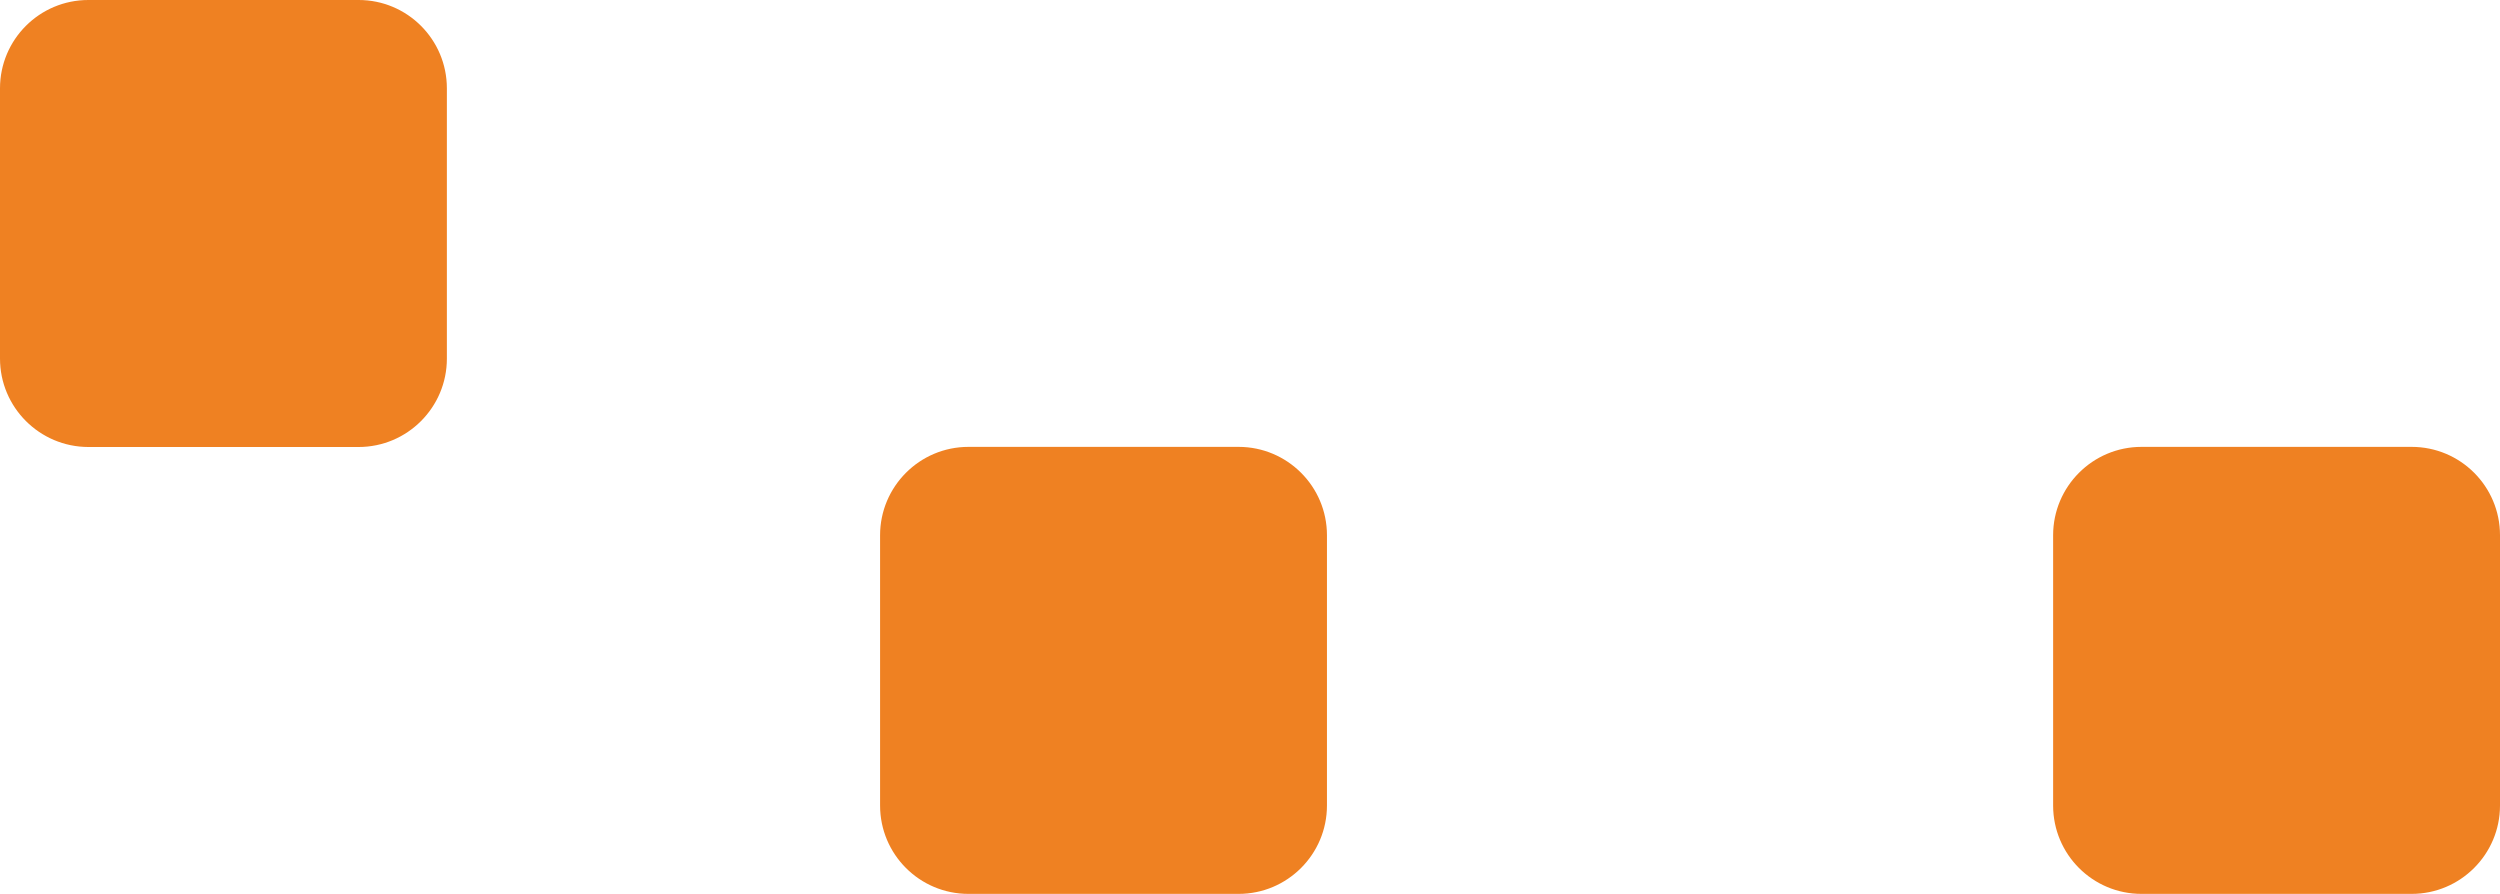
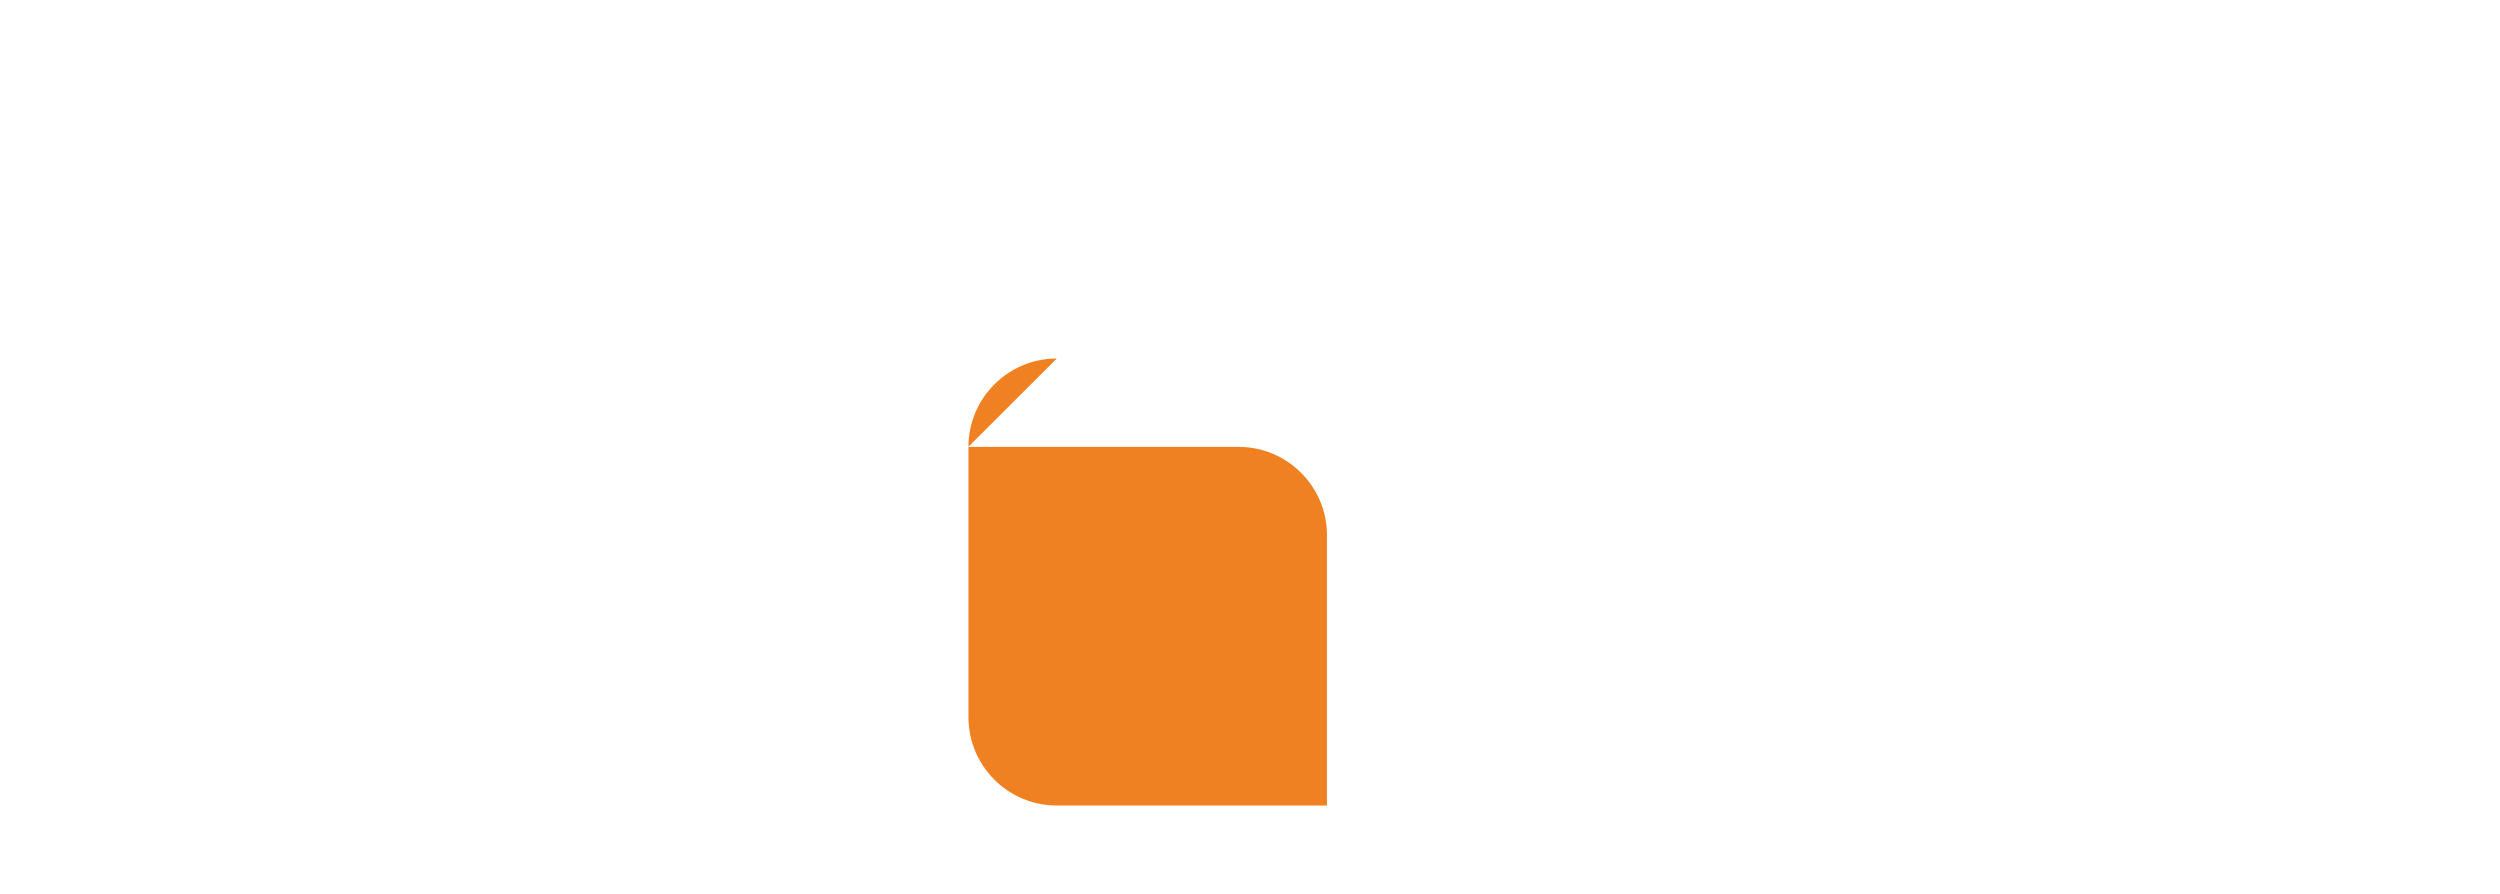
<svg xmlns="http://www.w3.org/2000/svg" id="Camada_2" data-name="Camada 2" viewBox="0 0 188.42 67.37">
  <defs>
    <style> .cls-1 { fill: #ef8122; stroke-width: 0px; } </style>
  </defs>
  <g id="arte_sRGB" data-name="arte sRGB">
    <g>
-       <path class="cls-1" d="M6.66,0h20.37C30.7,0,33.68,2.98,33.68,6.66v20.37c0,3.67-2.98,6.66-6.66,6.66H6.66C2.98,33.68,0,30.7,0,27.02V6.66C0,2.98,2.98,0,6.66,0Z" />
-       <path class="cls-1" d="M161.39,33.68h20.37c3.68,0,6.66,2.98,6.66,6.66v20.37c0,3.67-2.98,6.66-6.66,6.66h-20.36c-3.68,0-6.66-2.98-6.66-6.66v-20.37c0-3.67,2.98-6.66,6.66-6.66Z" />
-       <path class="cls-1" d="M72.98,33.68h20.37c3.67,0,6.66,2.98,6.66,6.66v20.37c0,3.67-2.98,6.66-6.66,6.66h-20.36c-3.68,0-6.66-2.98-6.66-6.66v-20.37c0-3.67,2.98-6.66,6.66-6.66Z" />
+       <path class="cls-1" d="M72.98,33.68h20.37c3.67,0,6.66,2.98,6.66,6.66v20.37h-20.36c-3.68,0-6.66-2.98-6.66-6.66v-20.37c0-3.67,2.98-6.66,6.66-6.66Z" />
    </g>
  </g>
</svg>